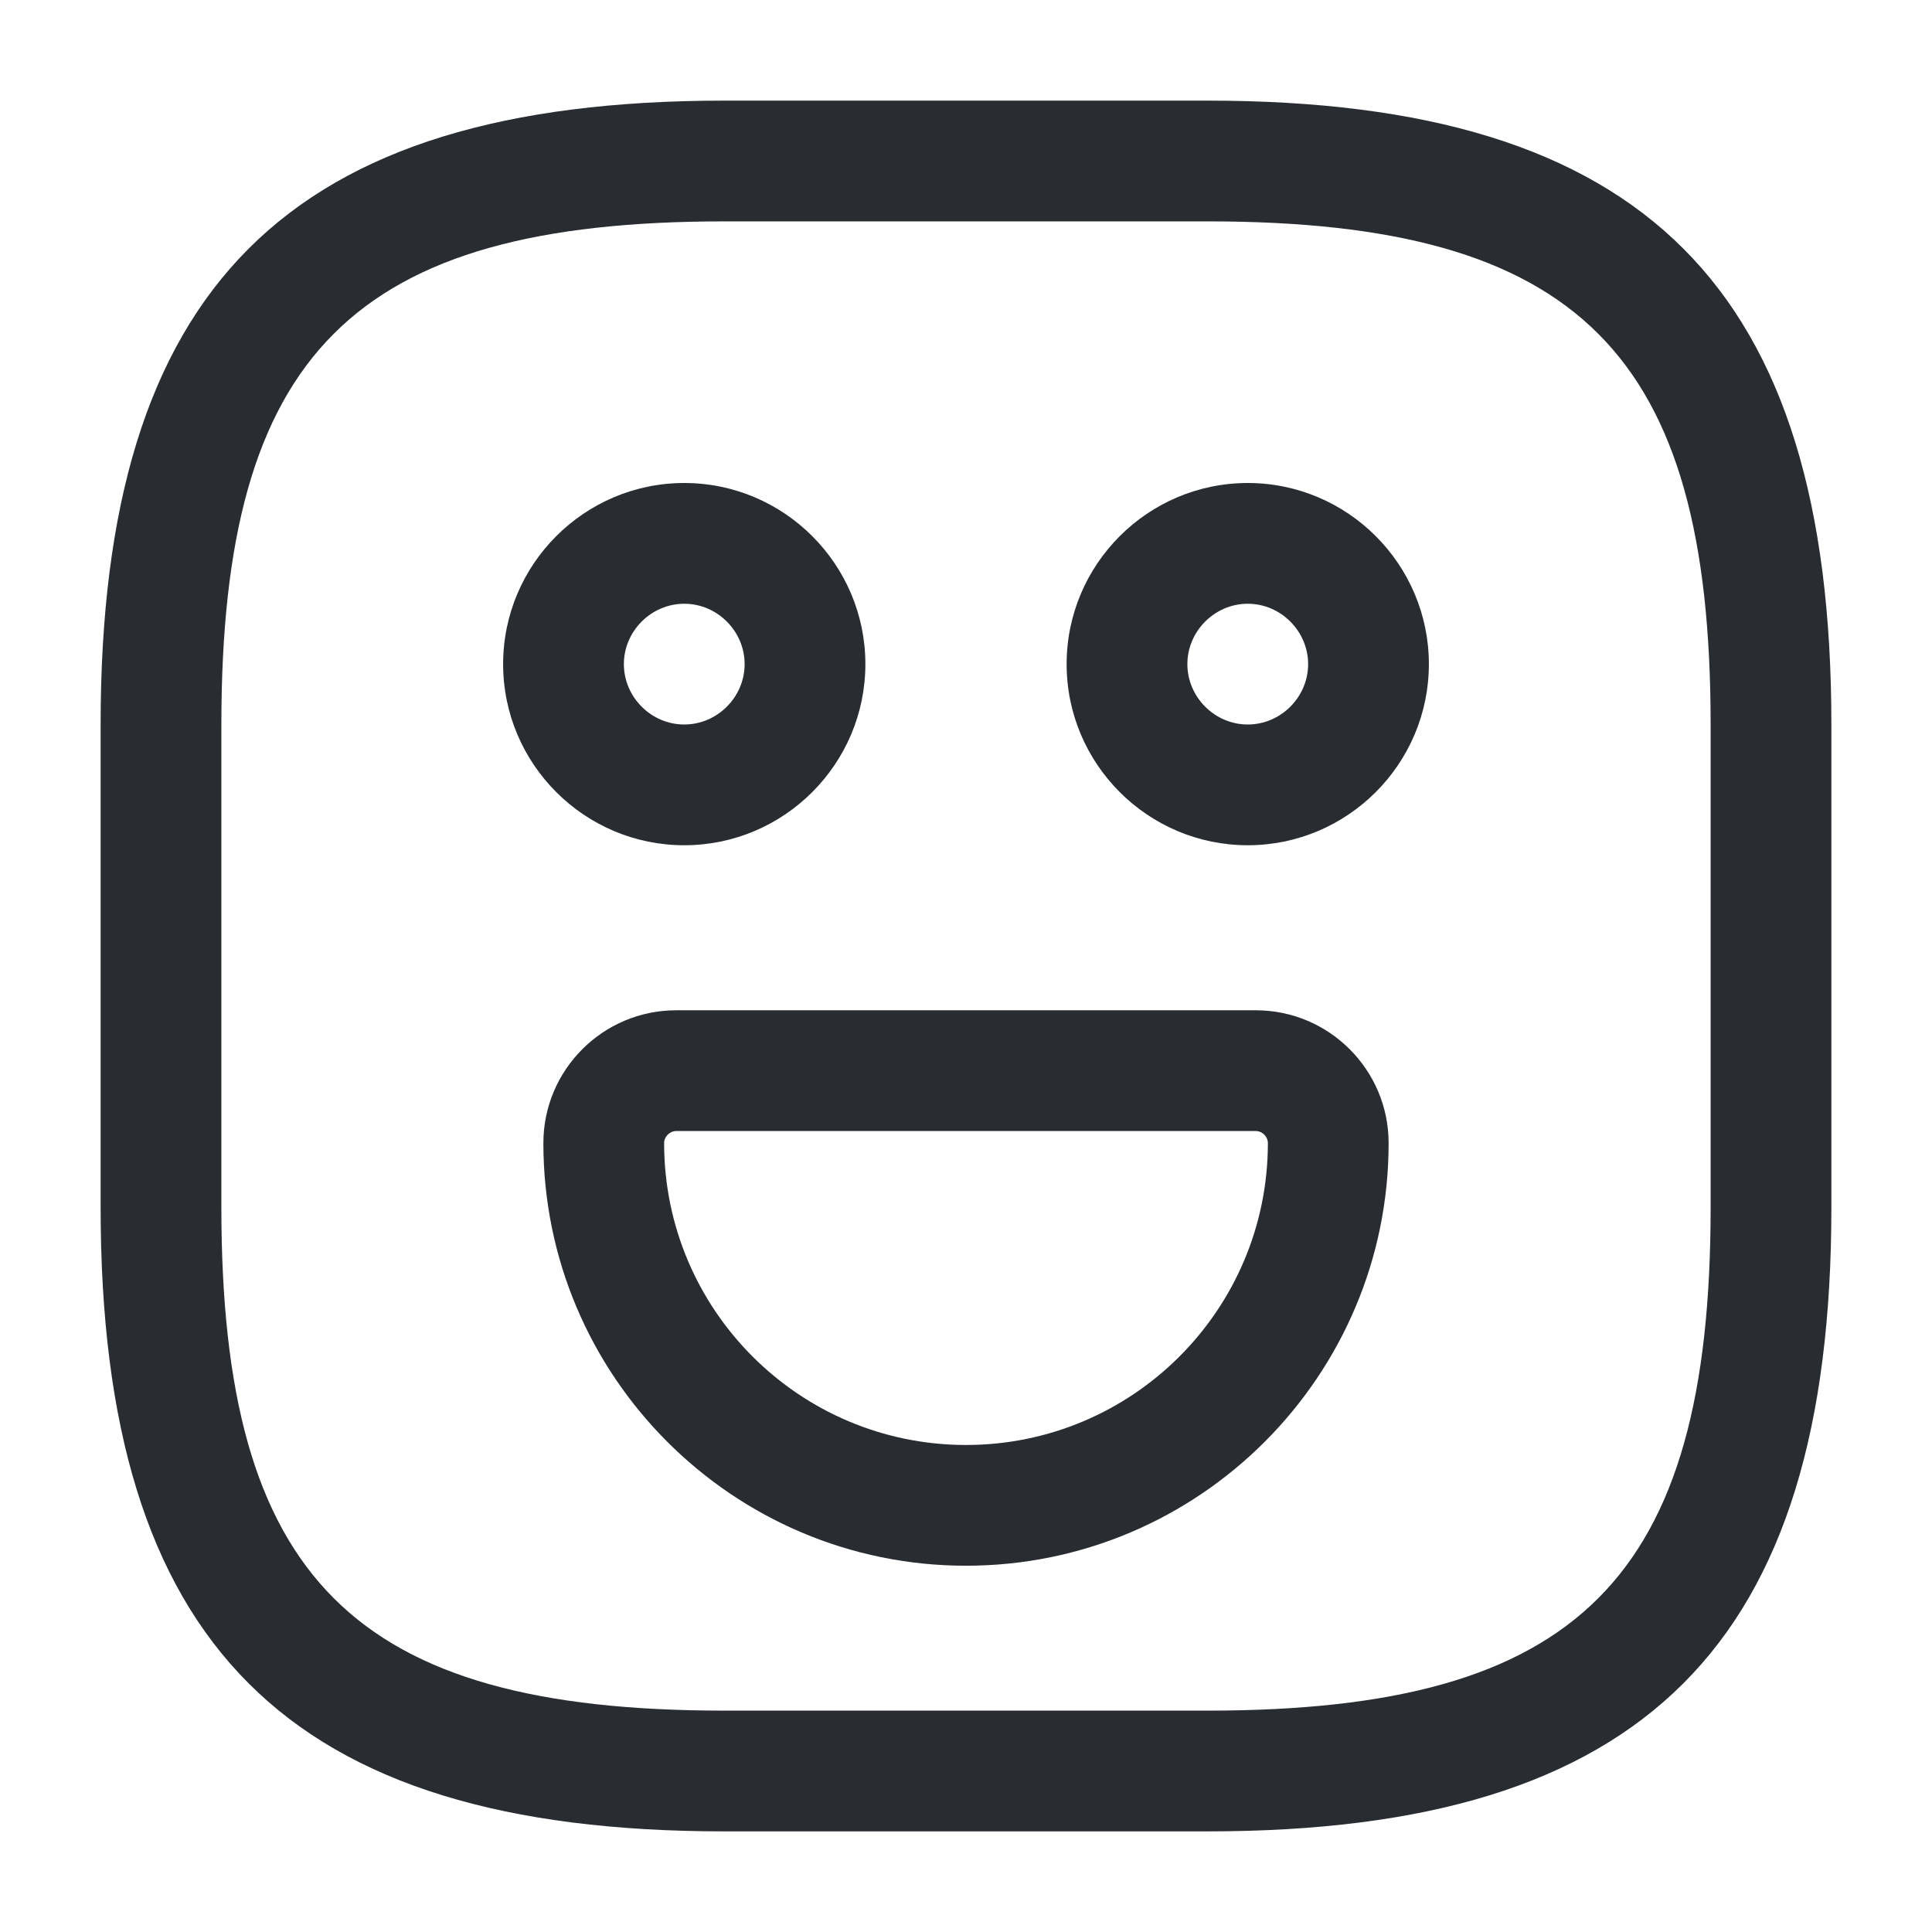
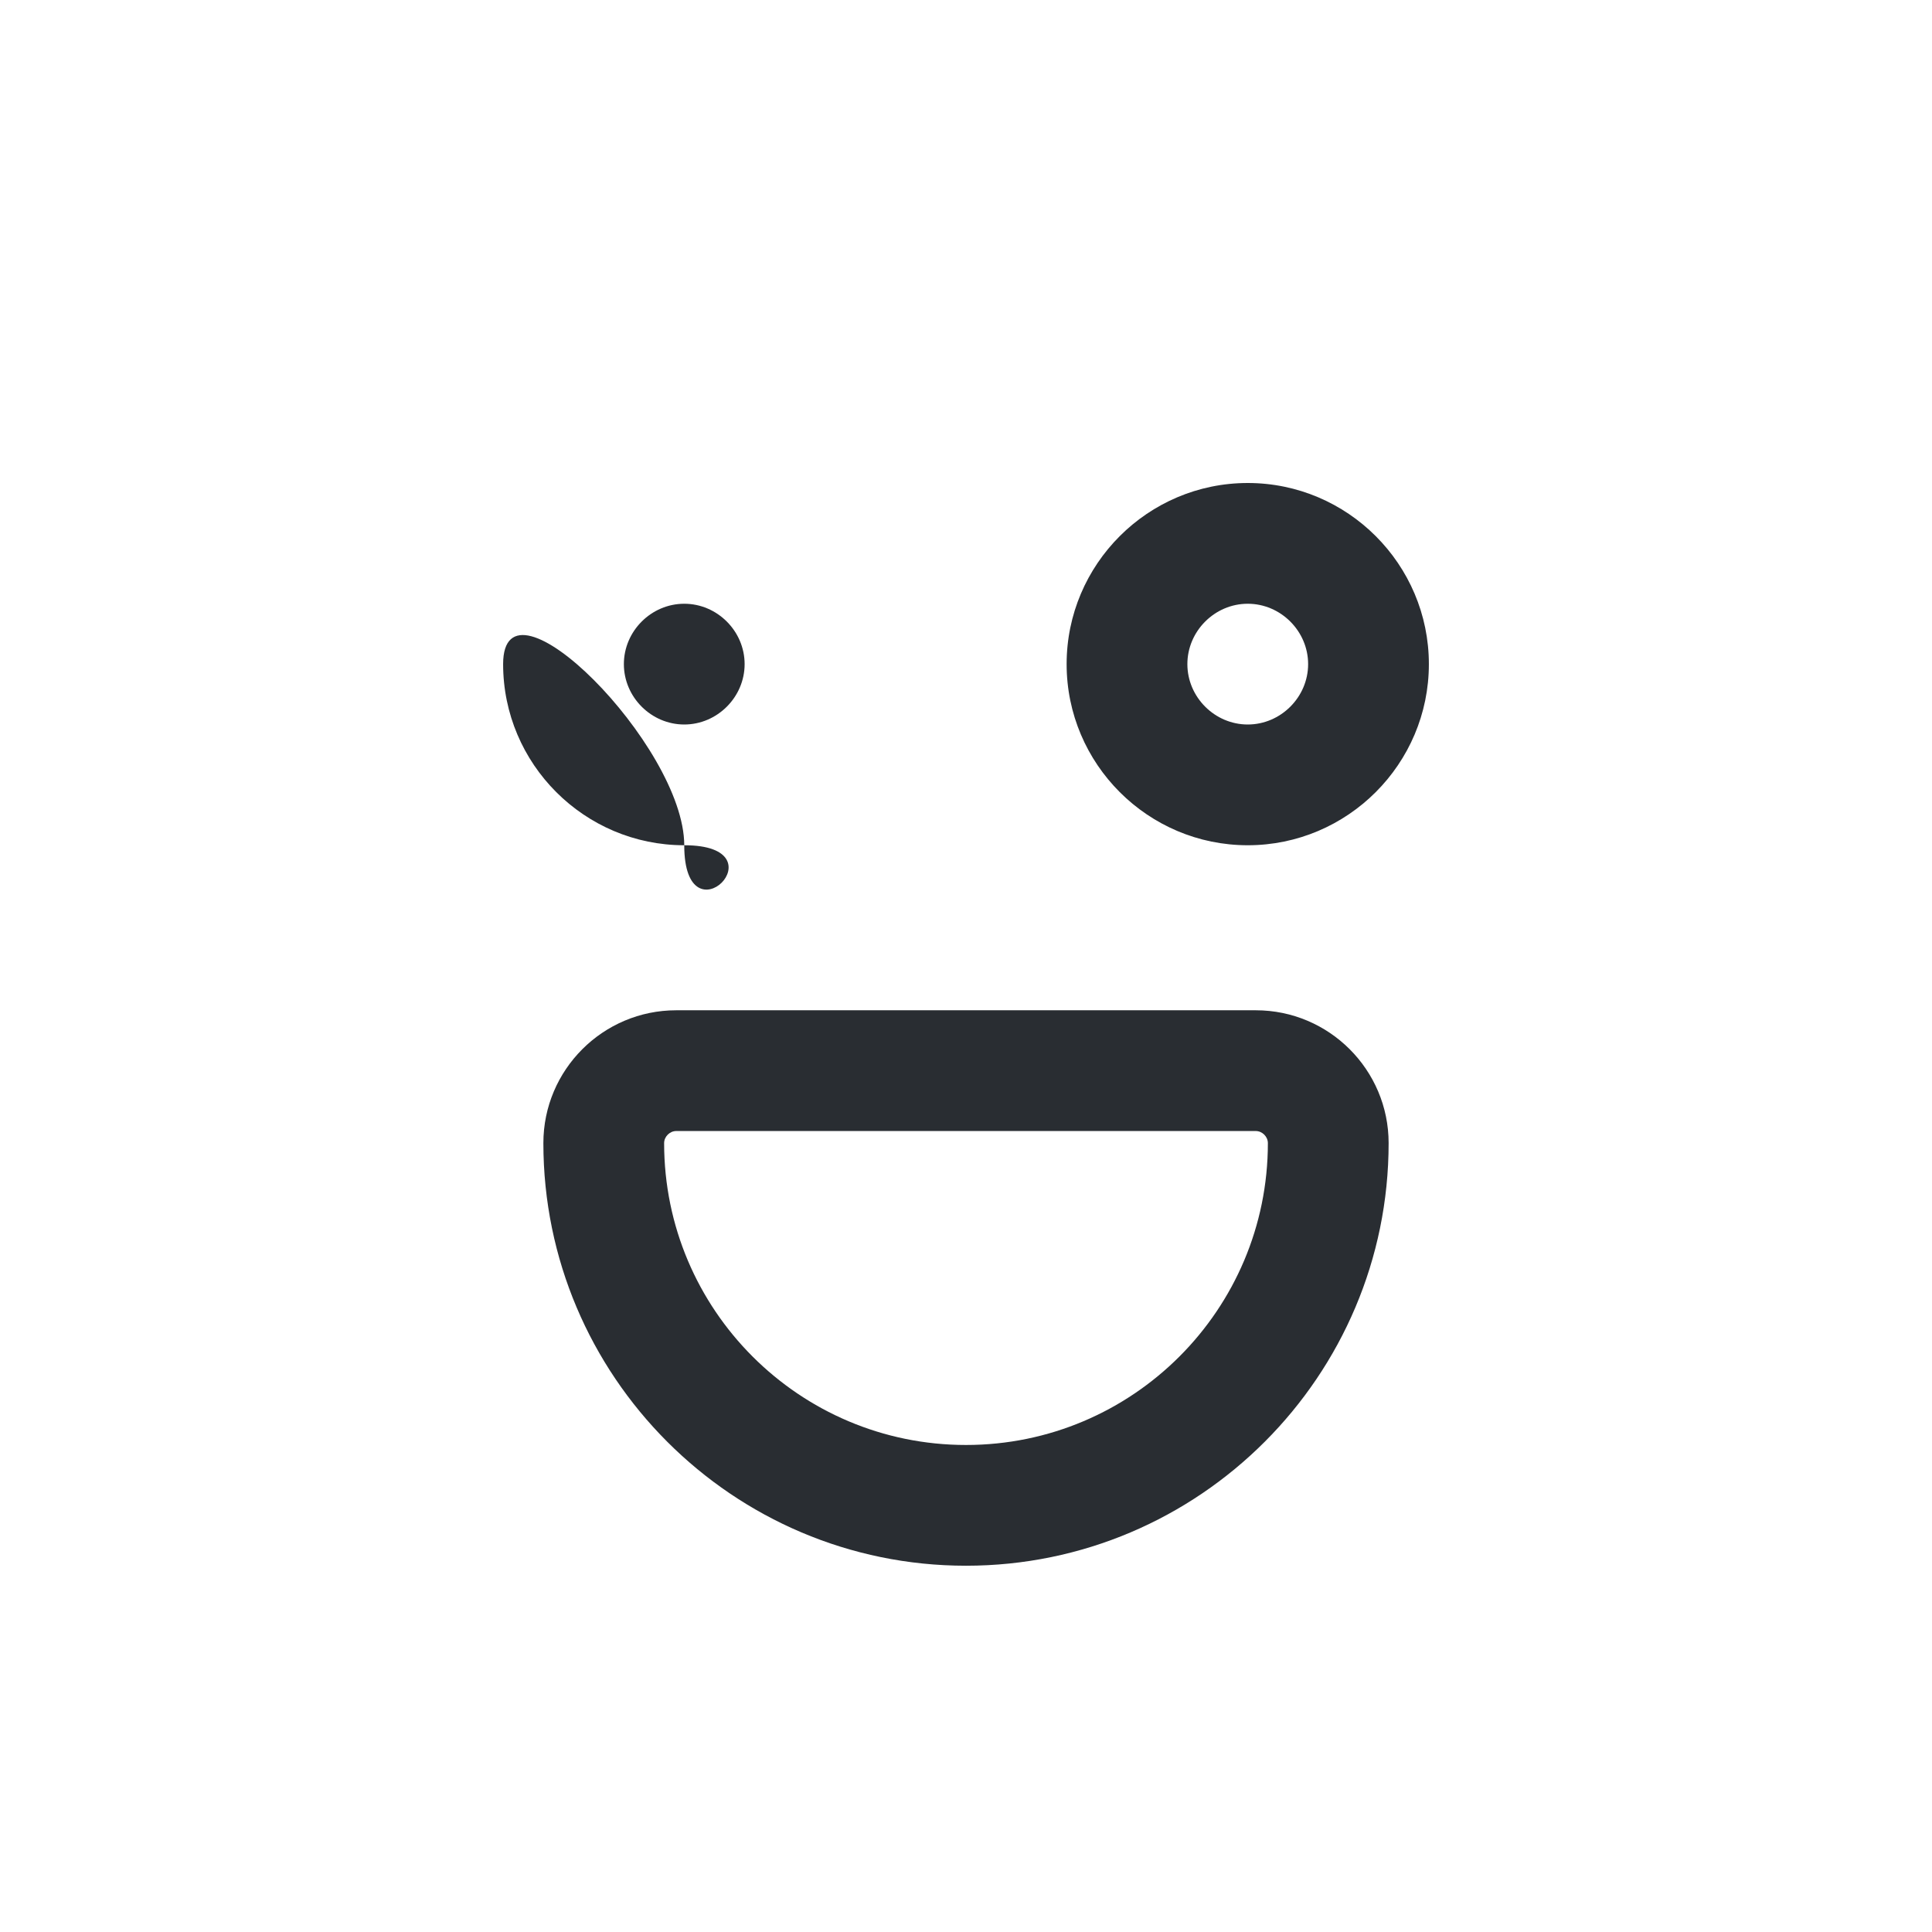
<svg xmlns="http://www.w3.org/2000/svg" width="24" height="24" fill="none">
-   <path d="M15 22.75H9c-5.43 0-7.75-2.32-7.75-7.75V9c0-5.43 2.32-7.75 7.75-7.75h6c5.43 0 7.75 2.32 7.75 7.75v6c0 5.43-2.32 7.75-7.75 7.75zm-6-20C4.39 2.75 2.75 4.39 2.75 9v6c0 4.61 1.64 6.25 6.25 6.25h6c4.61 0 6.25-1.64 6.25-6.25V9c0-4.61-1.64-6.25-6.25-6.25H9z" fill="#292D32" />
-   <path d="M15.5 10.5c-1.24 0-2.25-1.01-2.25-2.25S14.26 6 15.5 6s2.25 1.01 2.25 2.25-1.01 2.25-2.25 2.25zm0-3c-.41 0-.75.34-.75.75s.34.75.75.75.75-.34.75-.75-.34-.75-.75-.75zm-7 3c-1.24 0-2.25-1.01-2.25-2.25S7.26 6 8.5 6s2.25 1.01 2.25 2.25S9.74 10.5 8.5 10.5zm0-3c-.41 0-.75.34-.75.75s.34.75.75.75.75-.34.75-.75-.34-.75-.75-.75zM12 19.45c-2.9 0-5.25-2.36-5.25-5.25 0-.91.74-1.65 1.65-1.65h7.2c.91 0 1.65.74 1.65 1.65 0 2.89-2.35 5.25-5.25 5.25zm-3.6-5.4c-.08 0-.15.07-.15.15 0 2.07 1.68 3.75 3.75 3.75 2.07 0 3.75-1.68 3.75-3.75 0-.08-.07-.15-.15-.15H8.4z" fill="#292D32" />
+   <path d="M15.5 10.5c-1.24 0-2.25-1.01-2.25-2.25S14.26 6 15.5 6s2.25 1.01 2.25 2.25-1.01 2.25-2.25 2.25zm0-3c-.41 0-.75.34-.75.75s.34.75.75.75.75-.34.75-.75-.34-.75-.75-.75zm-7 3c-1.24 0-2.25-1.01-2.25-2.25s2.25 1.01 2.25 2.25S9.74 10.5 8.5 10.5zm0-3c-.41 0-.75.34-.75.75s.34.75.75.75.75-.34.75-.75-.34-.75-.75-.75zM12 19.45c-2.9 0-5.25-2.36-5.25-5.25 0-.91.74-1.65 1.65-1.65h7.2c.91 0 1.65.74 1.65 1.65 0 2.89-2.35 5.25-5.25 5.25zm-3.6-5.4c-.08 0-.15.07-.15.15 0 2.07 1.68 3.75 3.75 3.75 2.07 0 3.75-1.68 3.75-3.75 0-.08-.07-.15-.15-.15H8.4z" fill="#292D32" />
</svg>